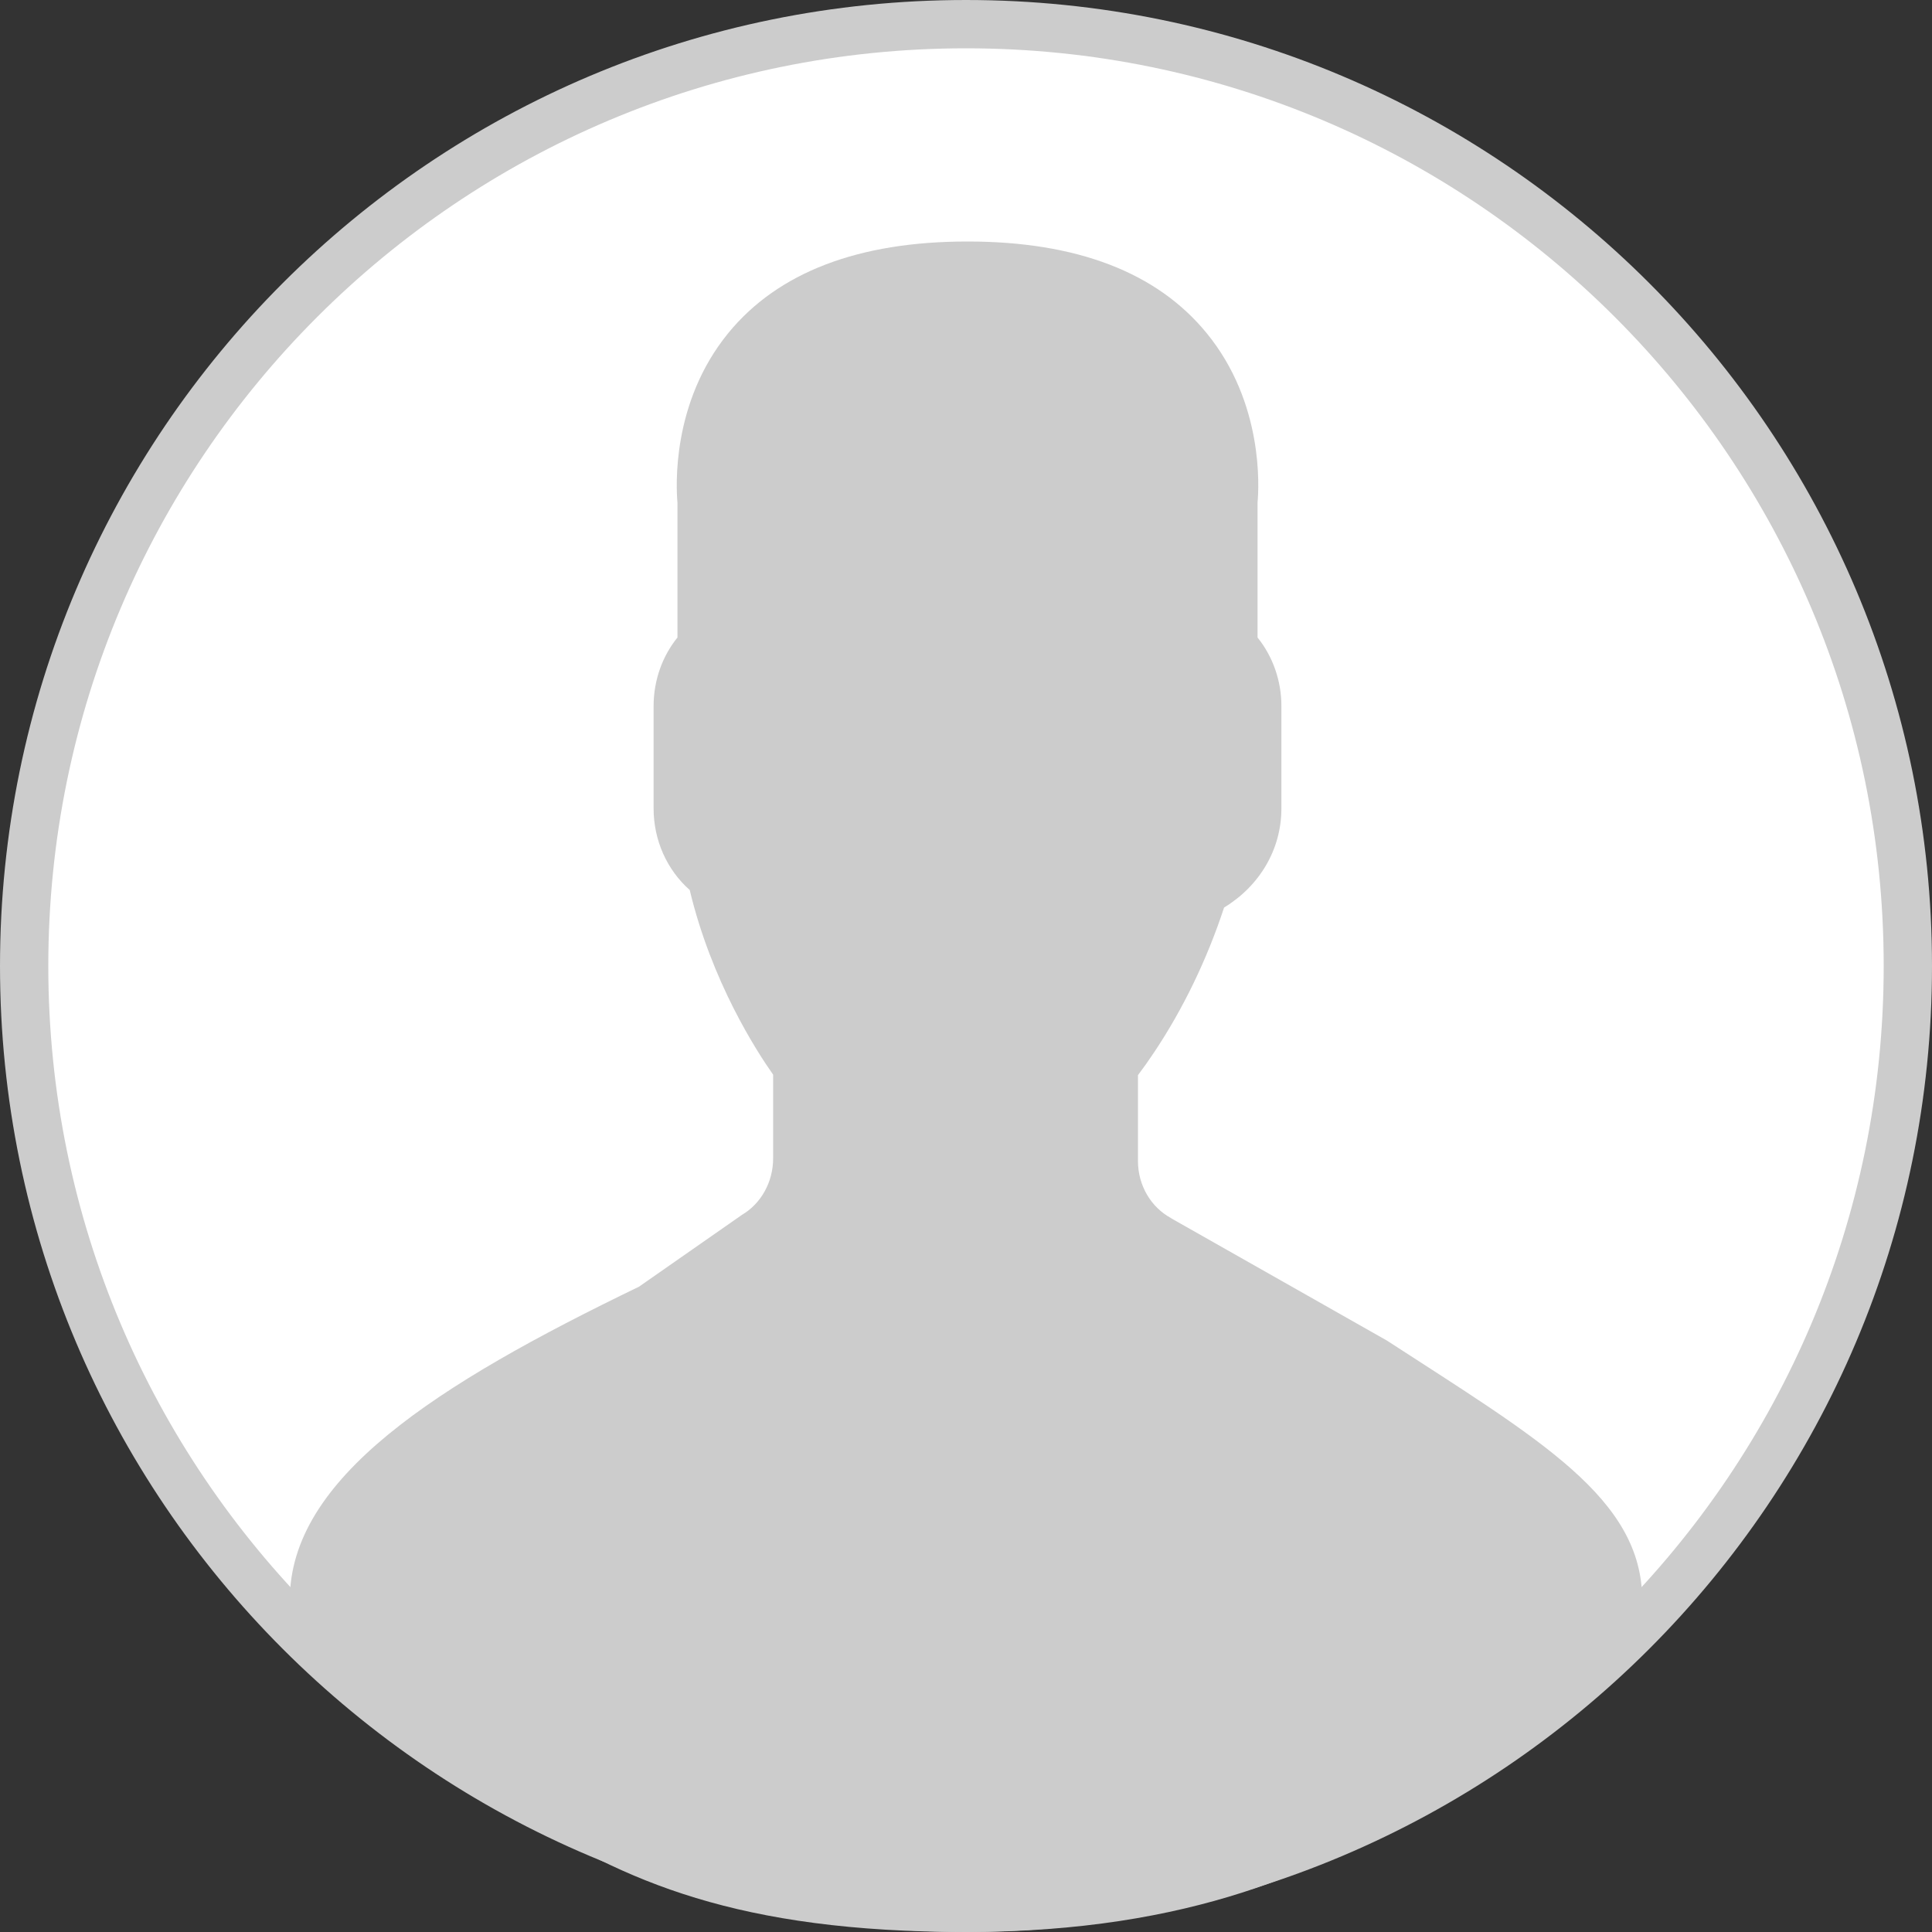
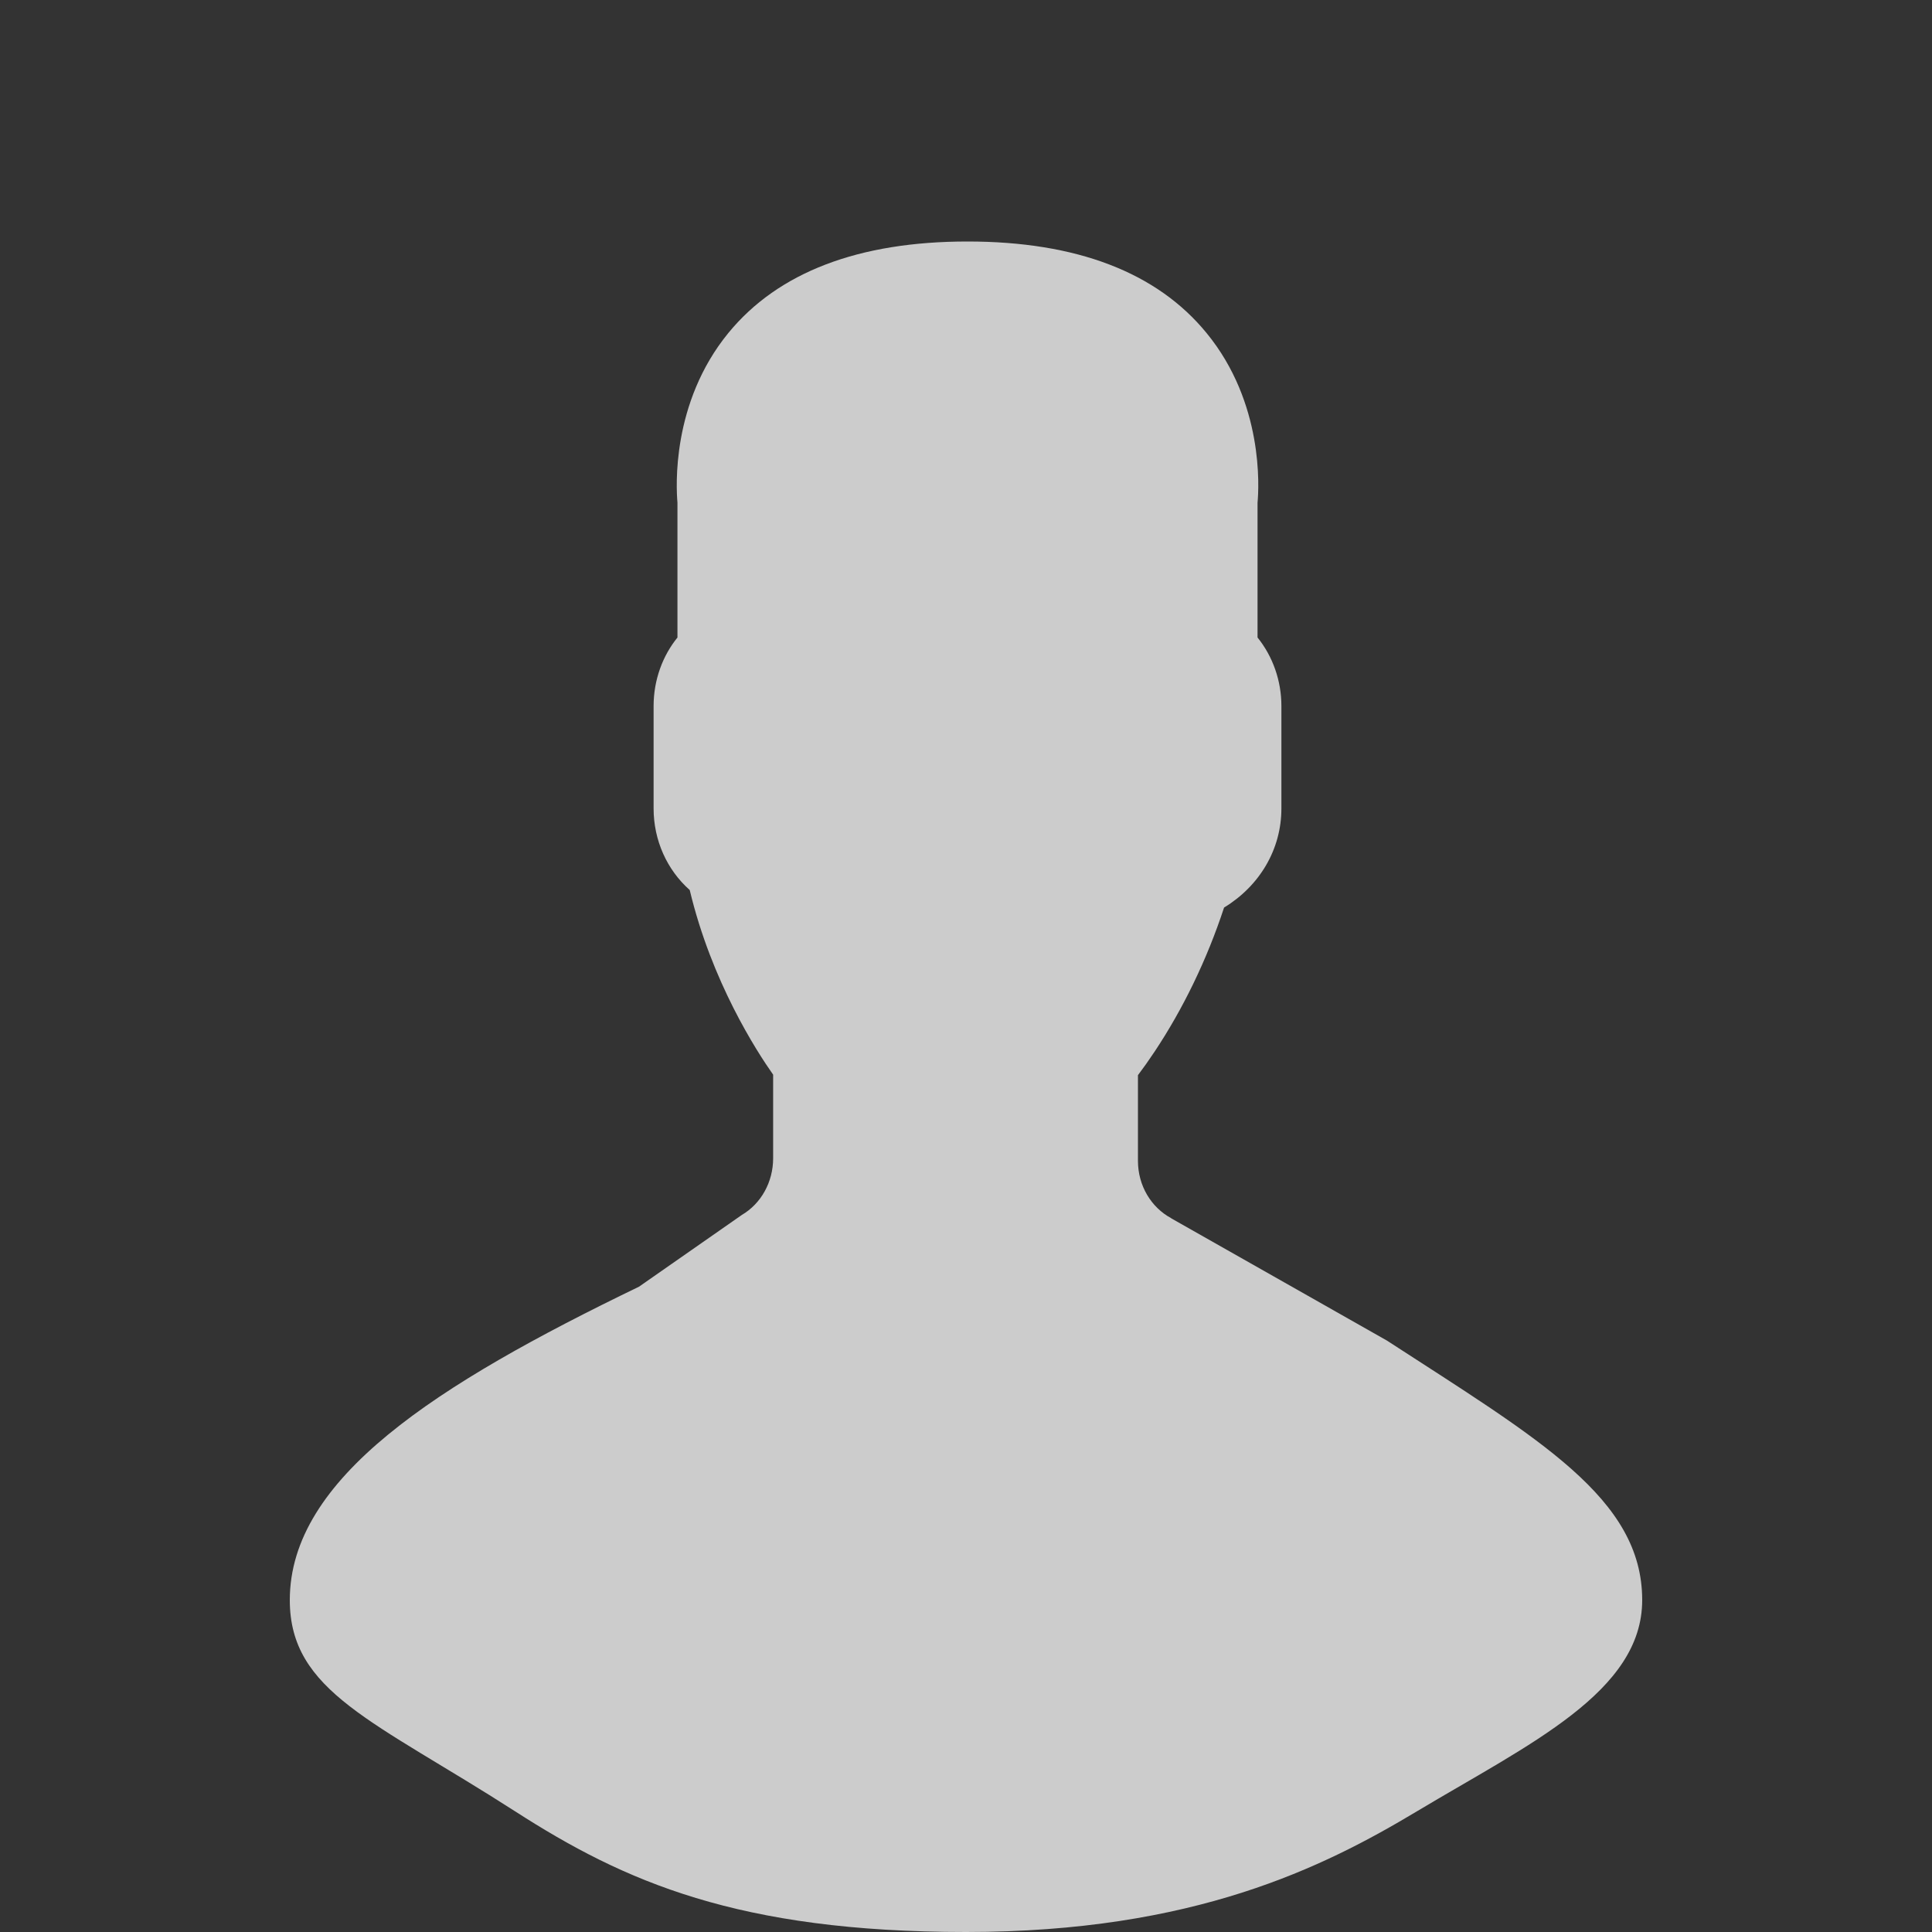
<svg xmlns="http://www.w3.org/2000/svg" width="40" height="40" viewBox="0 0 40 40" fill="none">
  <rect x="0" y="0" width="40" height="40" fill="#333333" stroke="none" />
-   <path d="M39.5 20C39.5 30.77 30.77 39.5 20 39.5C9.23 39.5 0.5 30.77 0.5 20C0.5 9.23 9.23 0.5 20 0.5C30.77 0.5 39.5 9.23 39.5 20Z" fill="white" stroke="#CCCCCC" />
  <path d="M24.248 25.221C23.837 25 23.56 24.552 23.56 24.034C23.56 24.031 23.56 24.03 23.56 24.027V22.26C23.669 22.116 23.785 21.953 23.906 21.771C24.492 20.889 24.987 19.874 25.343 18.79C26.073 18.346 26.53 17.592 26.53 16.738V14.617C26.53 14.097 26.354 13.593 26.036 13.199V10.407C26.065 10.095 26.166 8.342 24.983 6.898C23.954 5.638 22.288 5 20.031 5C17.774 5 16.108 5.638 15.079 6.895C13.896 8.342 13.999 10.095 14.026 10.407V13.199C13.72 13.577 13.533 14.073 13.532 14.616V16.738C13.532 17.396 13.808 18.009 14.28 18.427C14.733 20.325 15.663 21.762 16.007 22.25V23.981C16.007 24.471 15.759 24.919 15.359 25.154L13.229 26.64C9.022 28.672 6 30.607 6 33.128C6 35.031 7.75 35.628 10.667 37.503C12.924 38.955 15.277 40 20 40C24.723 40 27.402 38.66 29.333 37.503C31.662 36.108 34 35.031 34 33.128C34 31.02 31.868 29.802 28.713 27.754L24.249 25.224L24.248 25.221Z" fill="#CCCCCC" />
</svg>